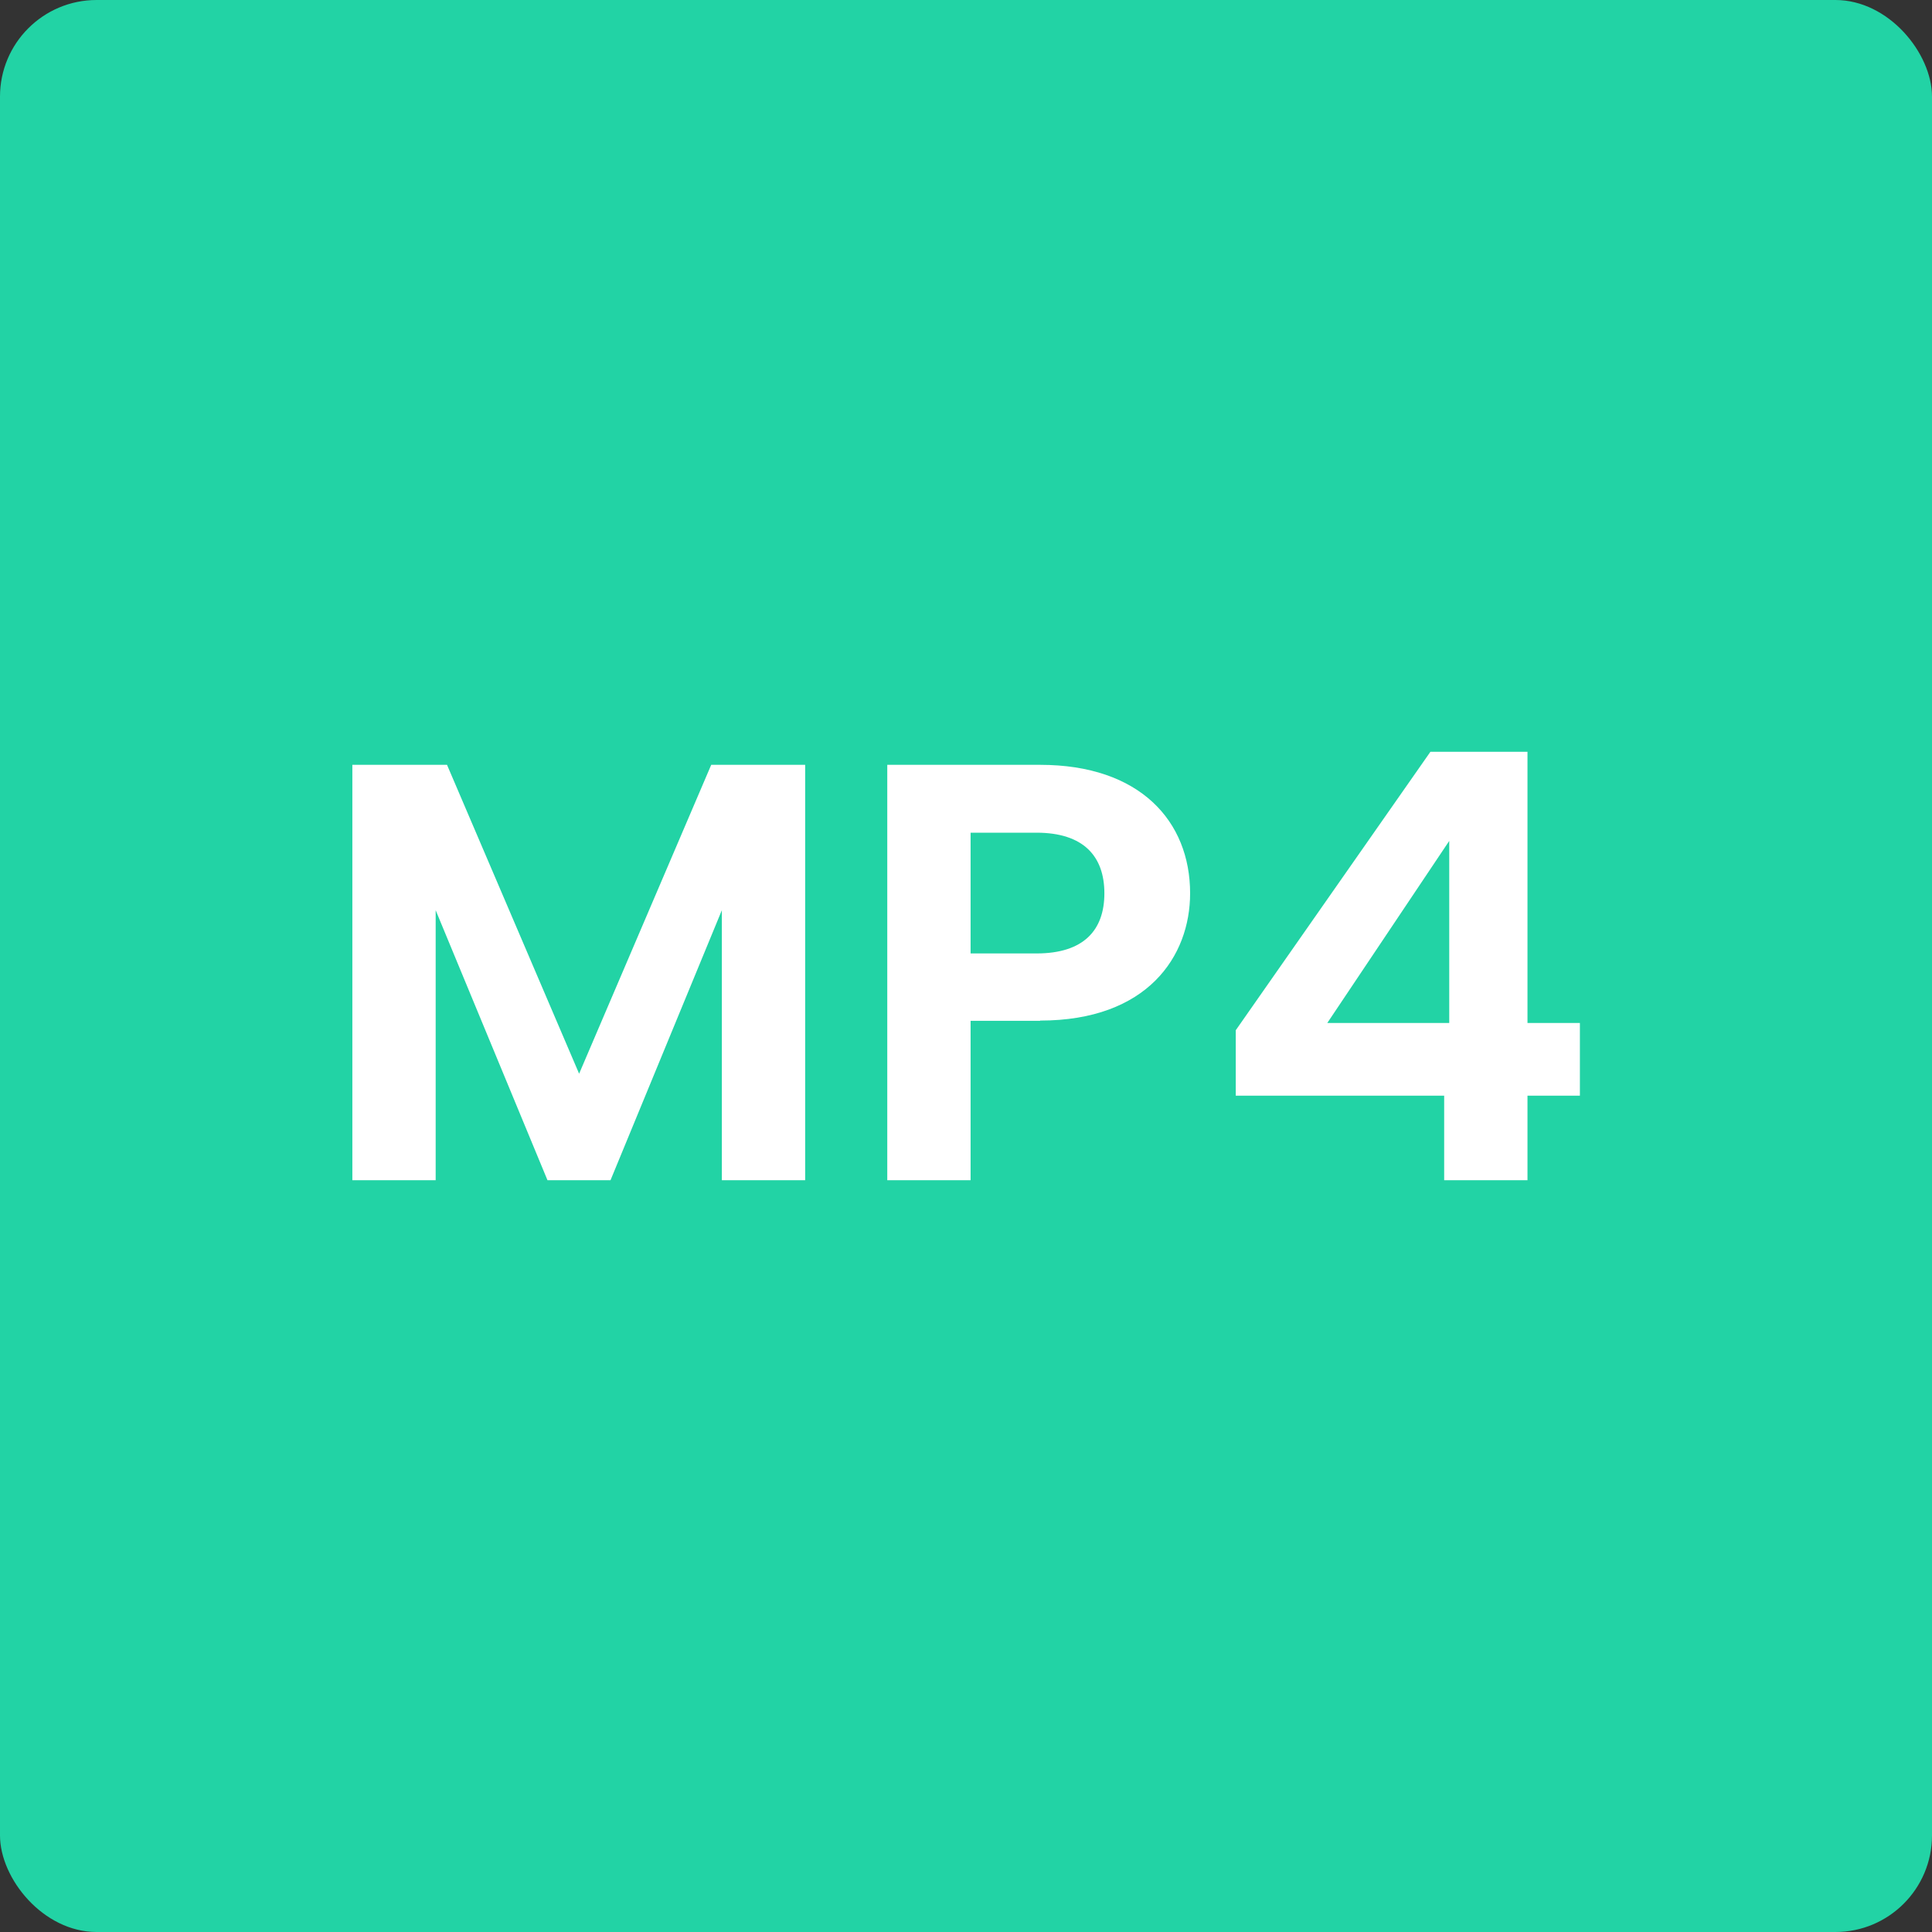
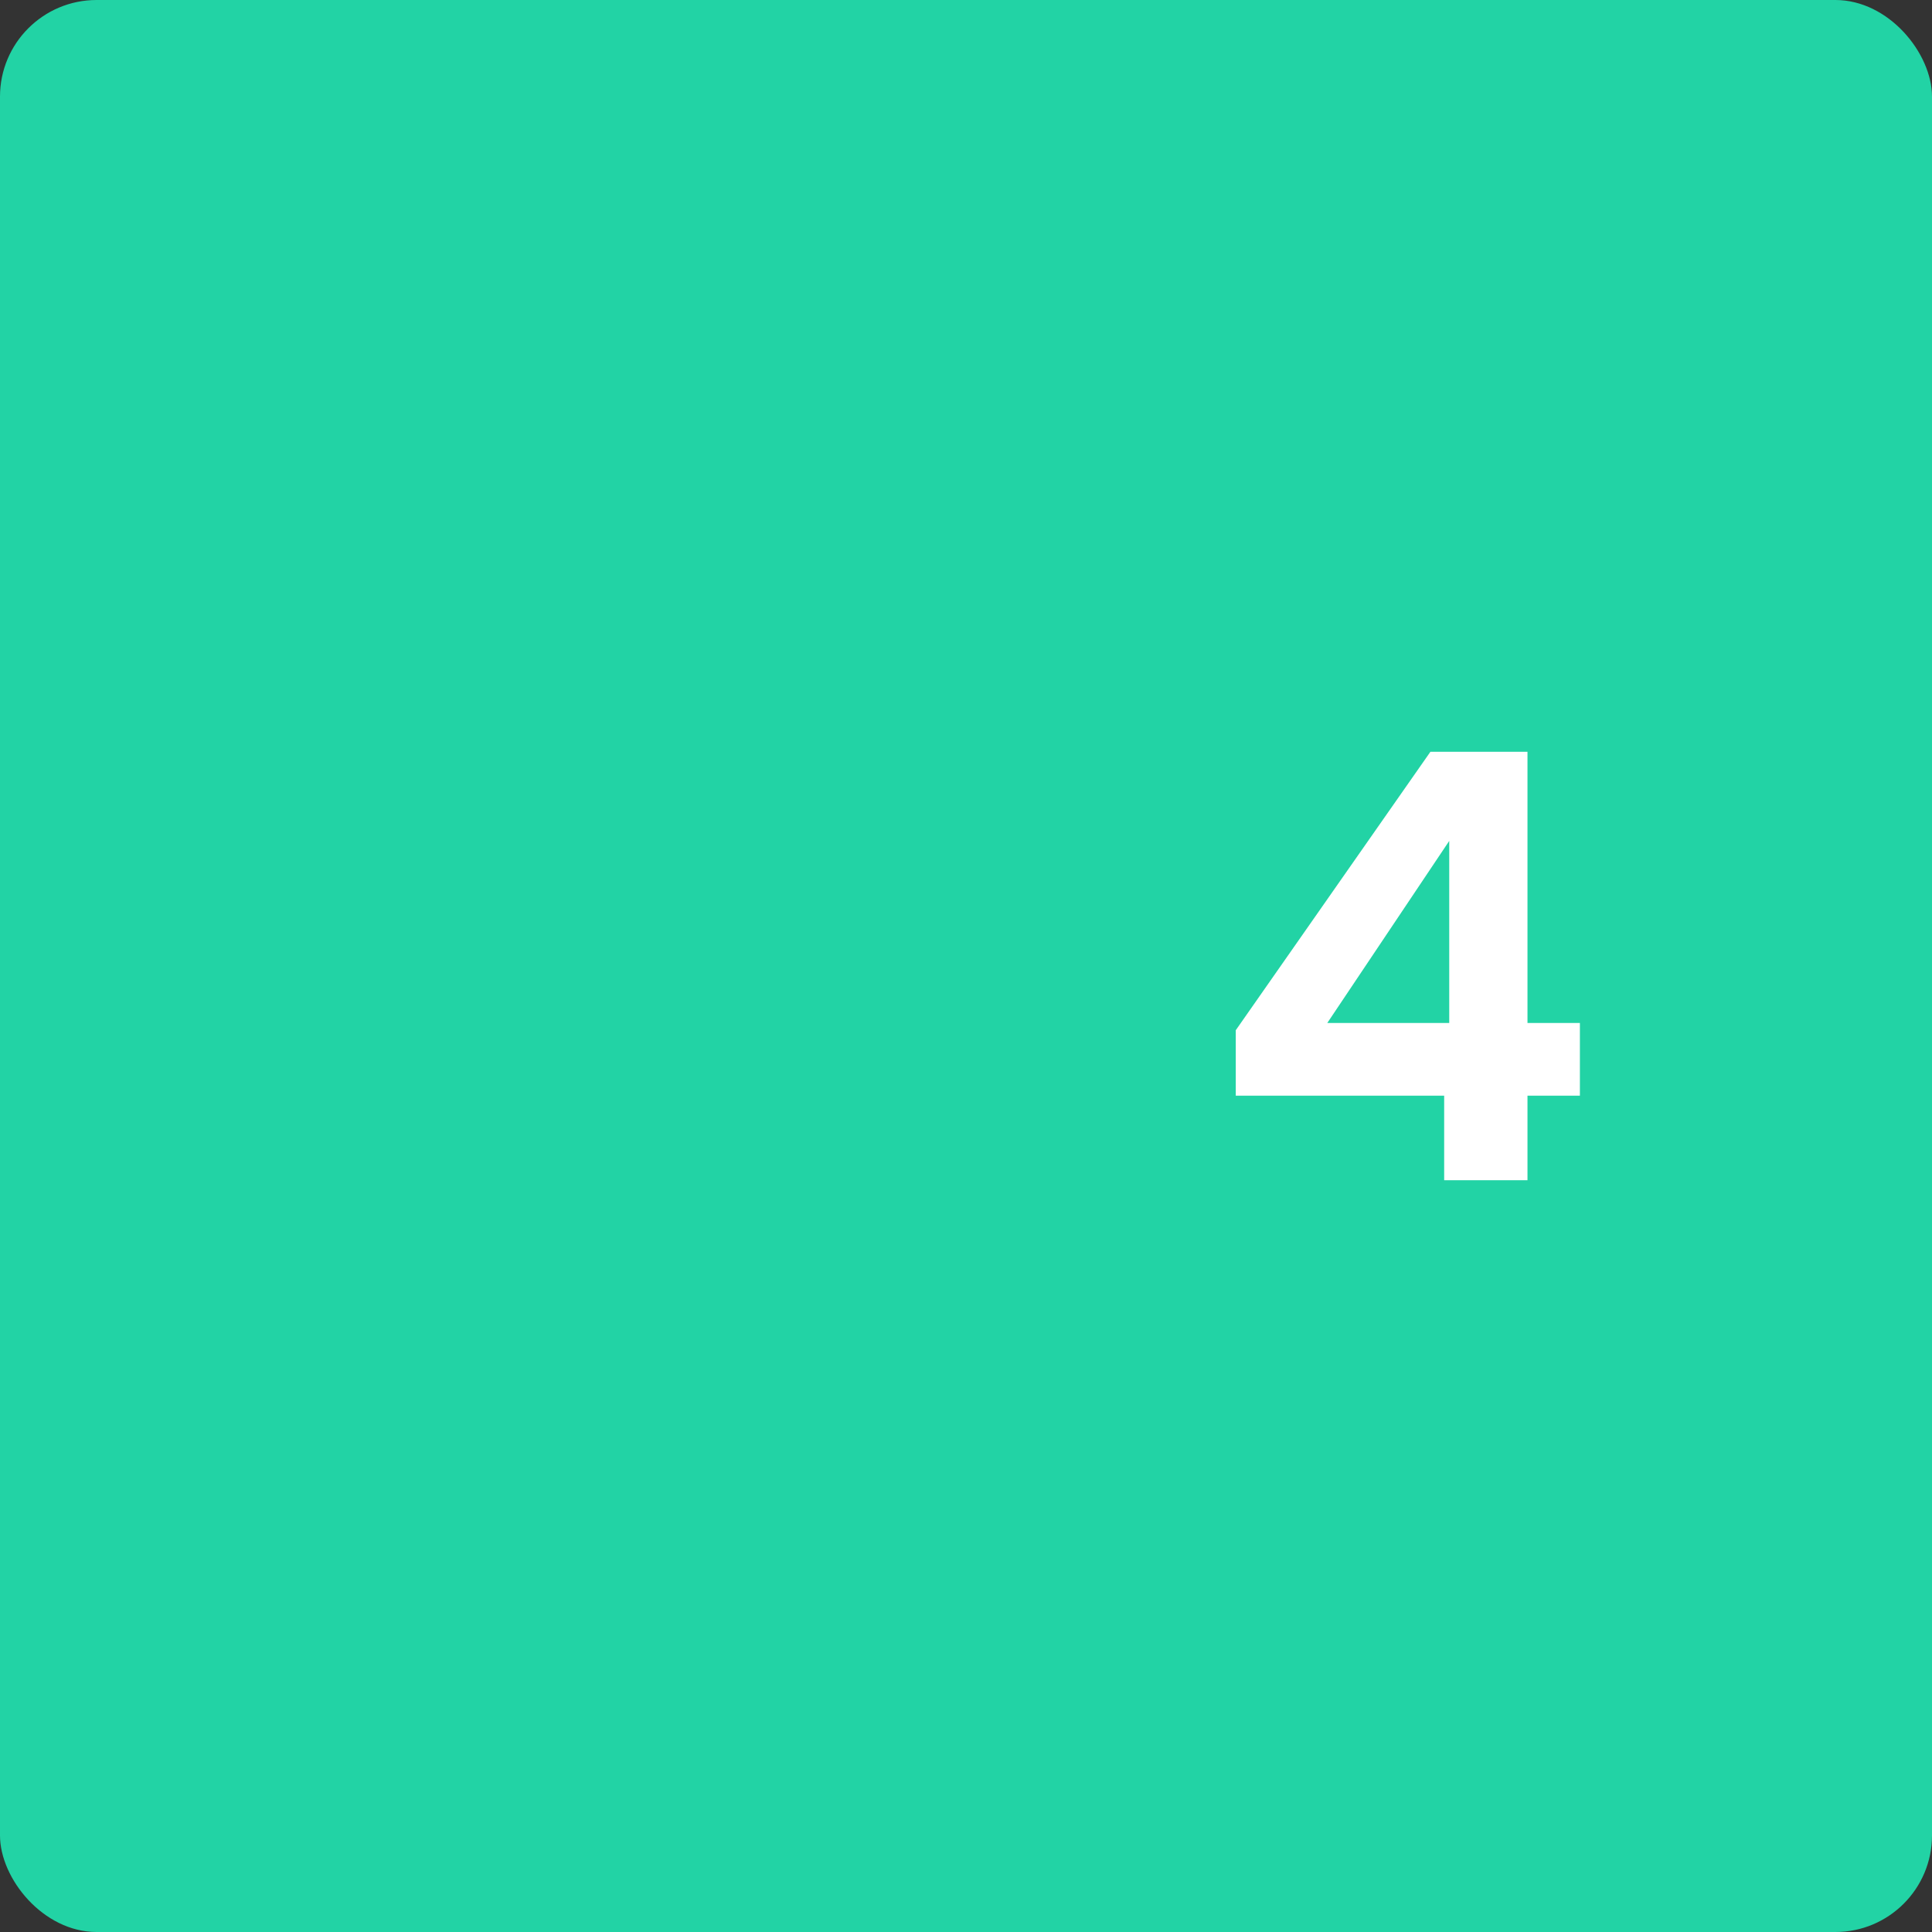
<svg xmlns="http://www.w3.org/2000/svg" id="uuid-cbcf1b57-843f-455d-984d-65c25ba0c595" data-name="Layer 1" width="80" height="80" viewBox="0 0 80 80">
  <rect x="0" y="0" width="80" height="80" fill="#333333" stroke="none" />
  <rect y="0" width="80" height="80" rx="4" ry="4" style="fill: #22d3a5; stroke-width: 0px;" />
  <g>
-     <path d="M14.59,31.67h3.92l5.47,12.79,5.47-12.79h3.89v17.2h-3.45v-11.18l-4.61,11.18h-2.61l-4.63-11.18v11.18h-3.45v-17.2Z" style="fill: #fff; stroke-width: 0px;" />
-     <path d="M43.07,42.27h-2.88v6.6h-3.45v-17.2h6.33c4.14,0,6.21,2.34,6.21,5.32,0,2.61-1.77,5.27-6.21,5.27ZM42.92,39.48c1.95,0,2.81-.96,2.81-2.49s-.86-2.51-2.81-2.51h-2.73v5h2.73Z" style="fill: #fff; stroke-width: 0px;" />
    <path d="M59.79,45.37h-8.62v-2.71l8.06-11.53h4.02v11.23h2.17v3.01h-2.17v3.5h-3.45v-3.5ZM60.01,42.36v-7.54l-5.05,7.54h5.05Z" style="fill: #fff; stroke-width: 0px;" />
  </g>
</svg>